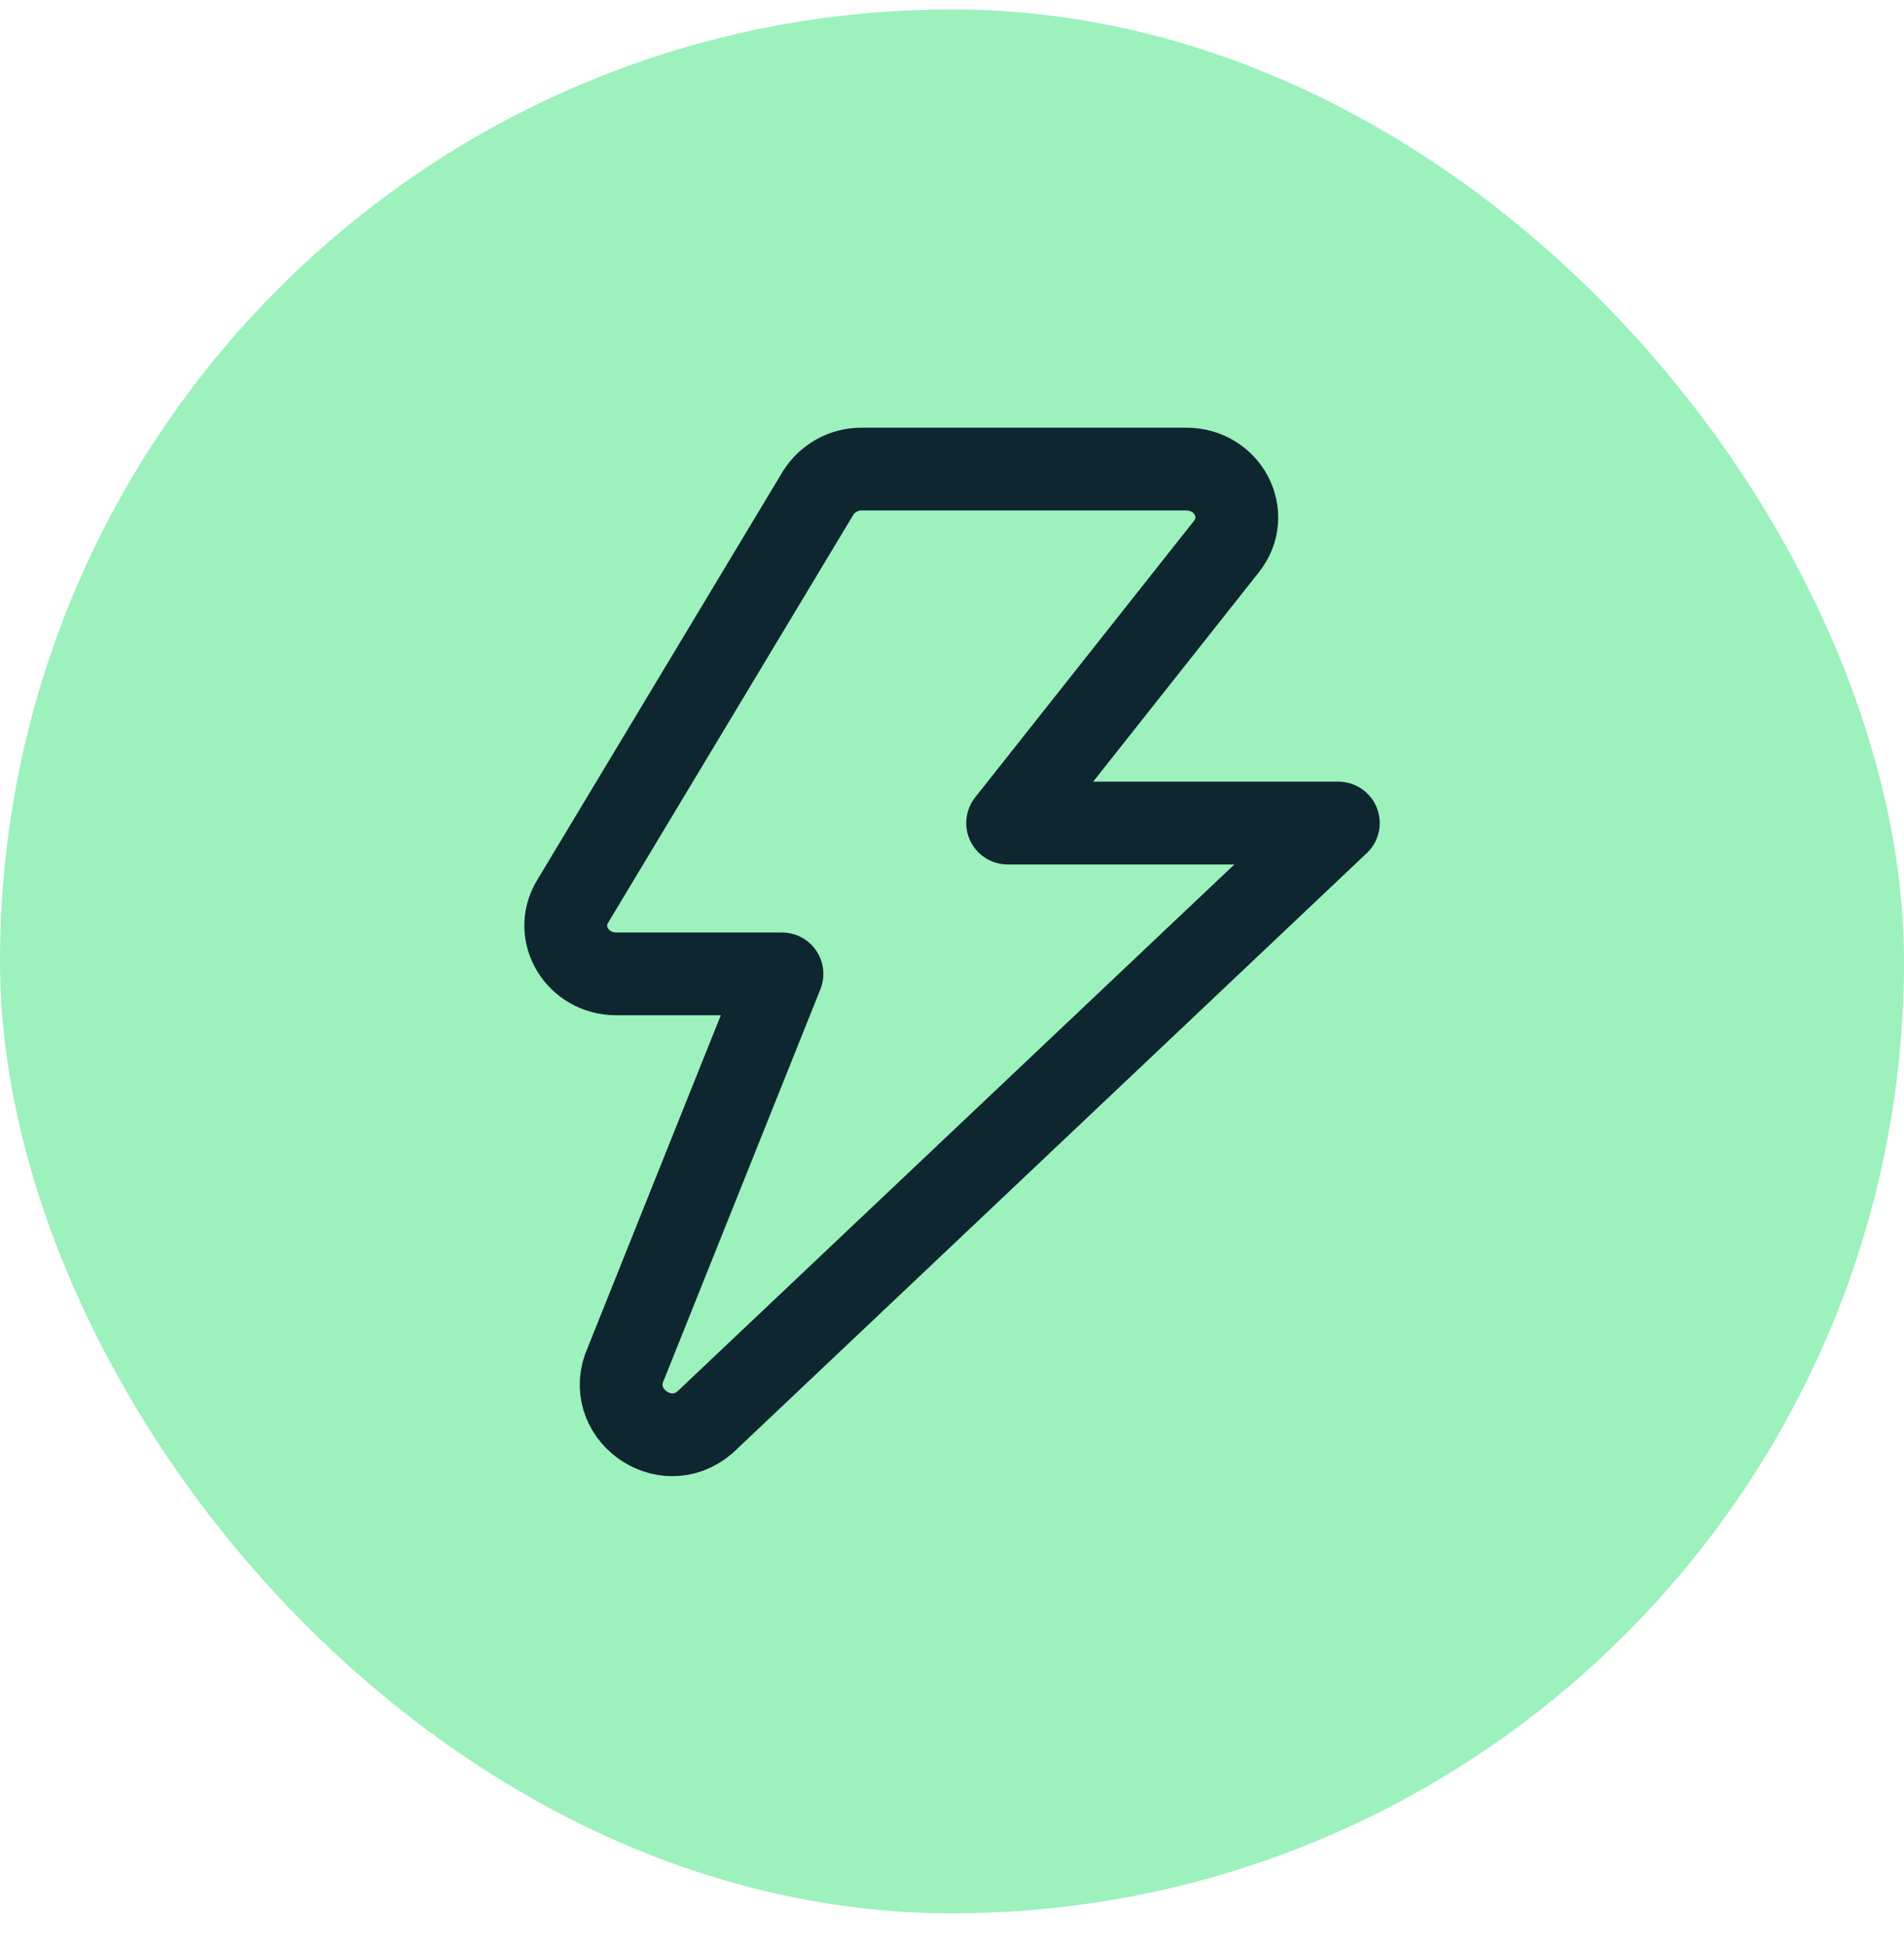
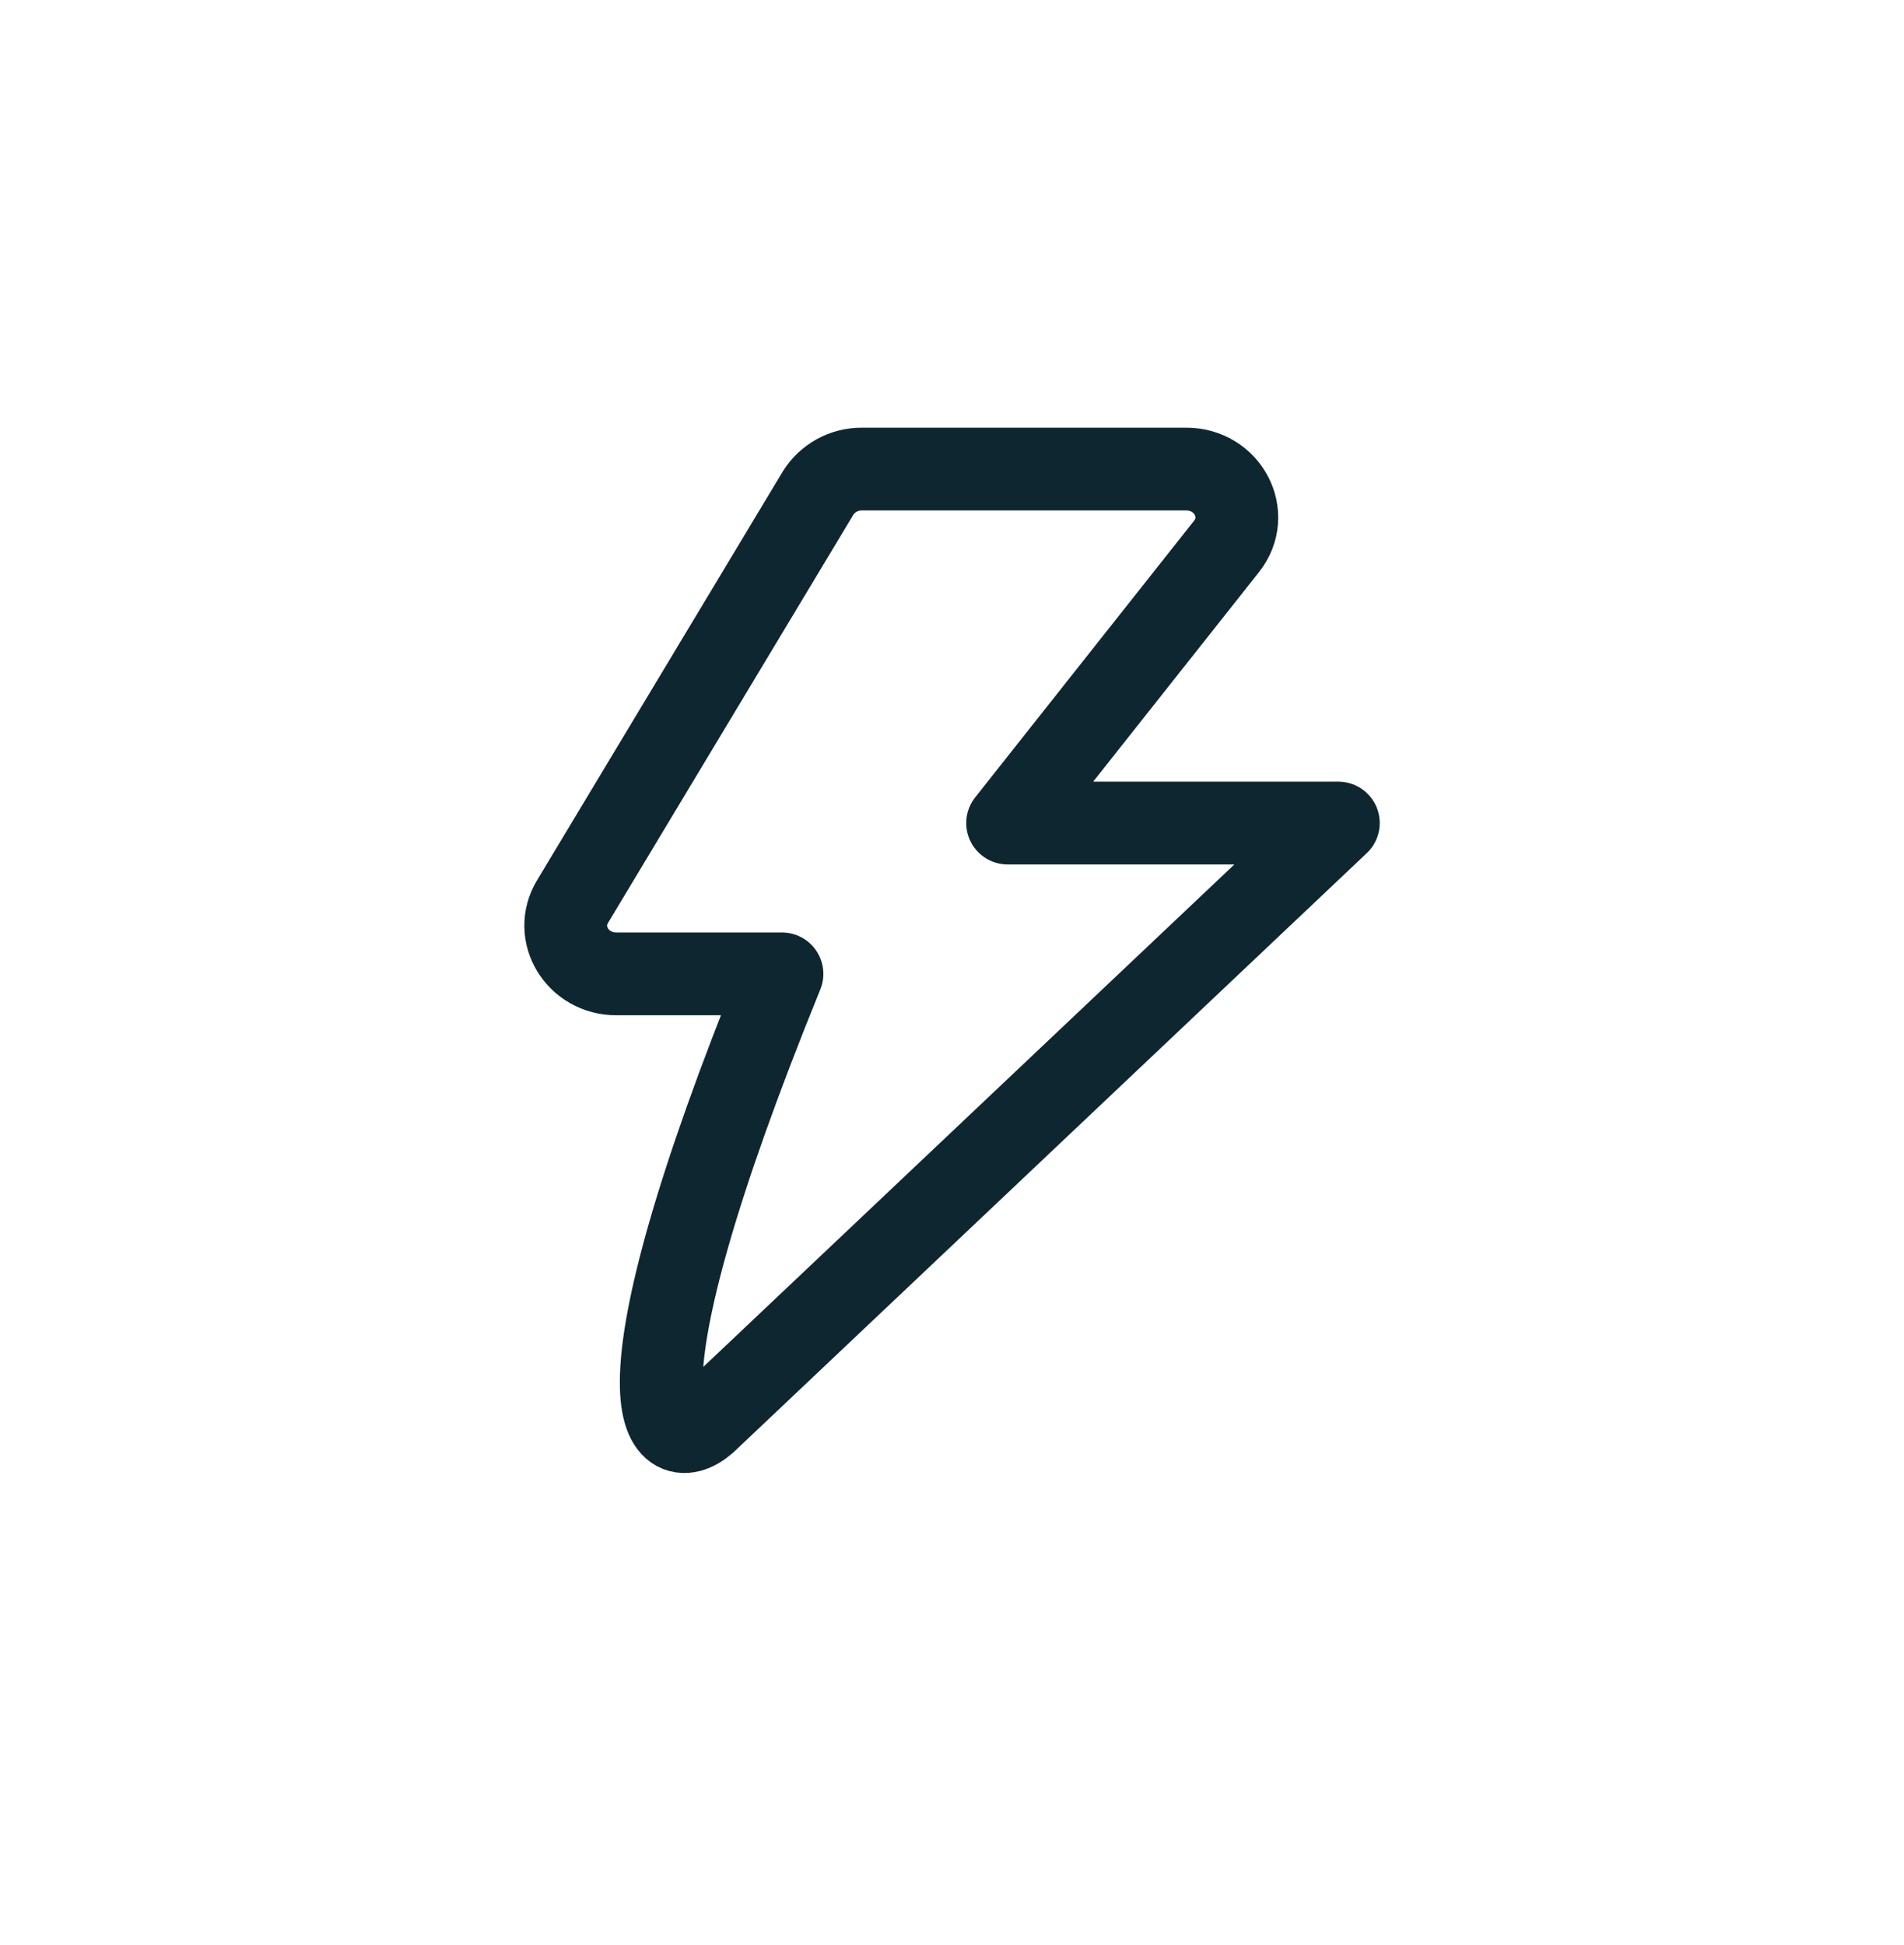
<svg xmlns="http://www.w3.org/2000/svg" fill="none" viewBox="0 0 46 47" height="47" width="46">
-   <rect fill="#9CF1BD" rx="23" height="46" width="46" y="0.228" />
-   <path stroke-linejoin="round" stroke-linecap="round" stroke-width="2" stroke="#0E2630" d="M29.632 13.203C30.24 12.434 29.667 11.333 28.657 11.333H20.822C20.609 11.332 20.401 11.385 20.215 11.487C20.029 11.59 19.873 11.738 19.761 11.919L13.832 21.784C13.364 22.561 13.952 23.53 14.891 23.53H18.892L15.124 32.94C14.579 34.13 16.051 35.218 17.04 34.357L32.334 19.886H24.344L29.632 13.203Z" />
+   <path stroke-linejoin="round" stroke-linecap="round" stroke-width="2" stroke="#0E2630" d="M29.632 13.203C30.24 12.434 29.667 11.333 28.657 11.333H20.822C20.609 11.332 20.401 11.385 20.215 11.487C20.029 11.59 19.873 11.738 19.761 11.919L13.832 21.784C13.364 22.561 13.952 23.53 14.891 23.53H18.892C14.579 34.13 16.051 35.218 17.04 34.357L32.334 19.886H24.344L29.632 13.203Z" />
</svg>